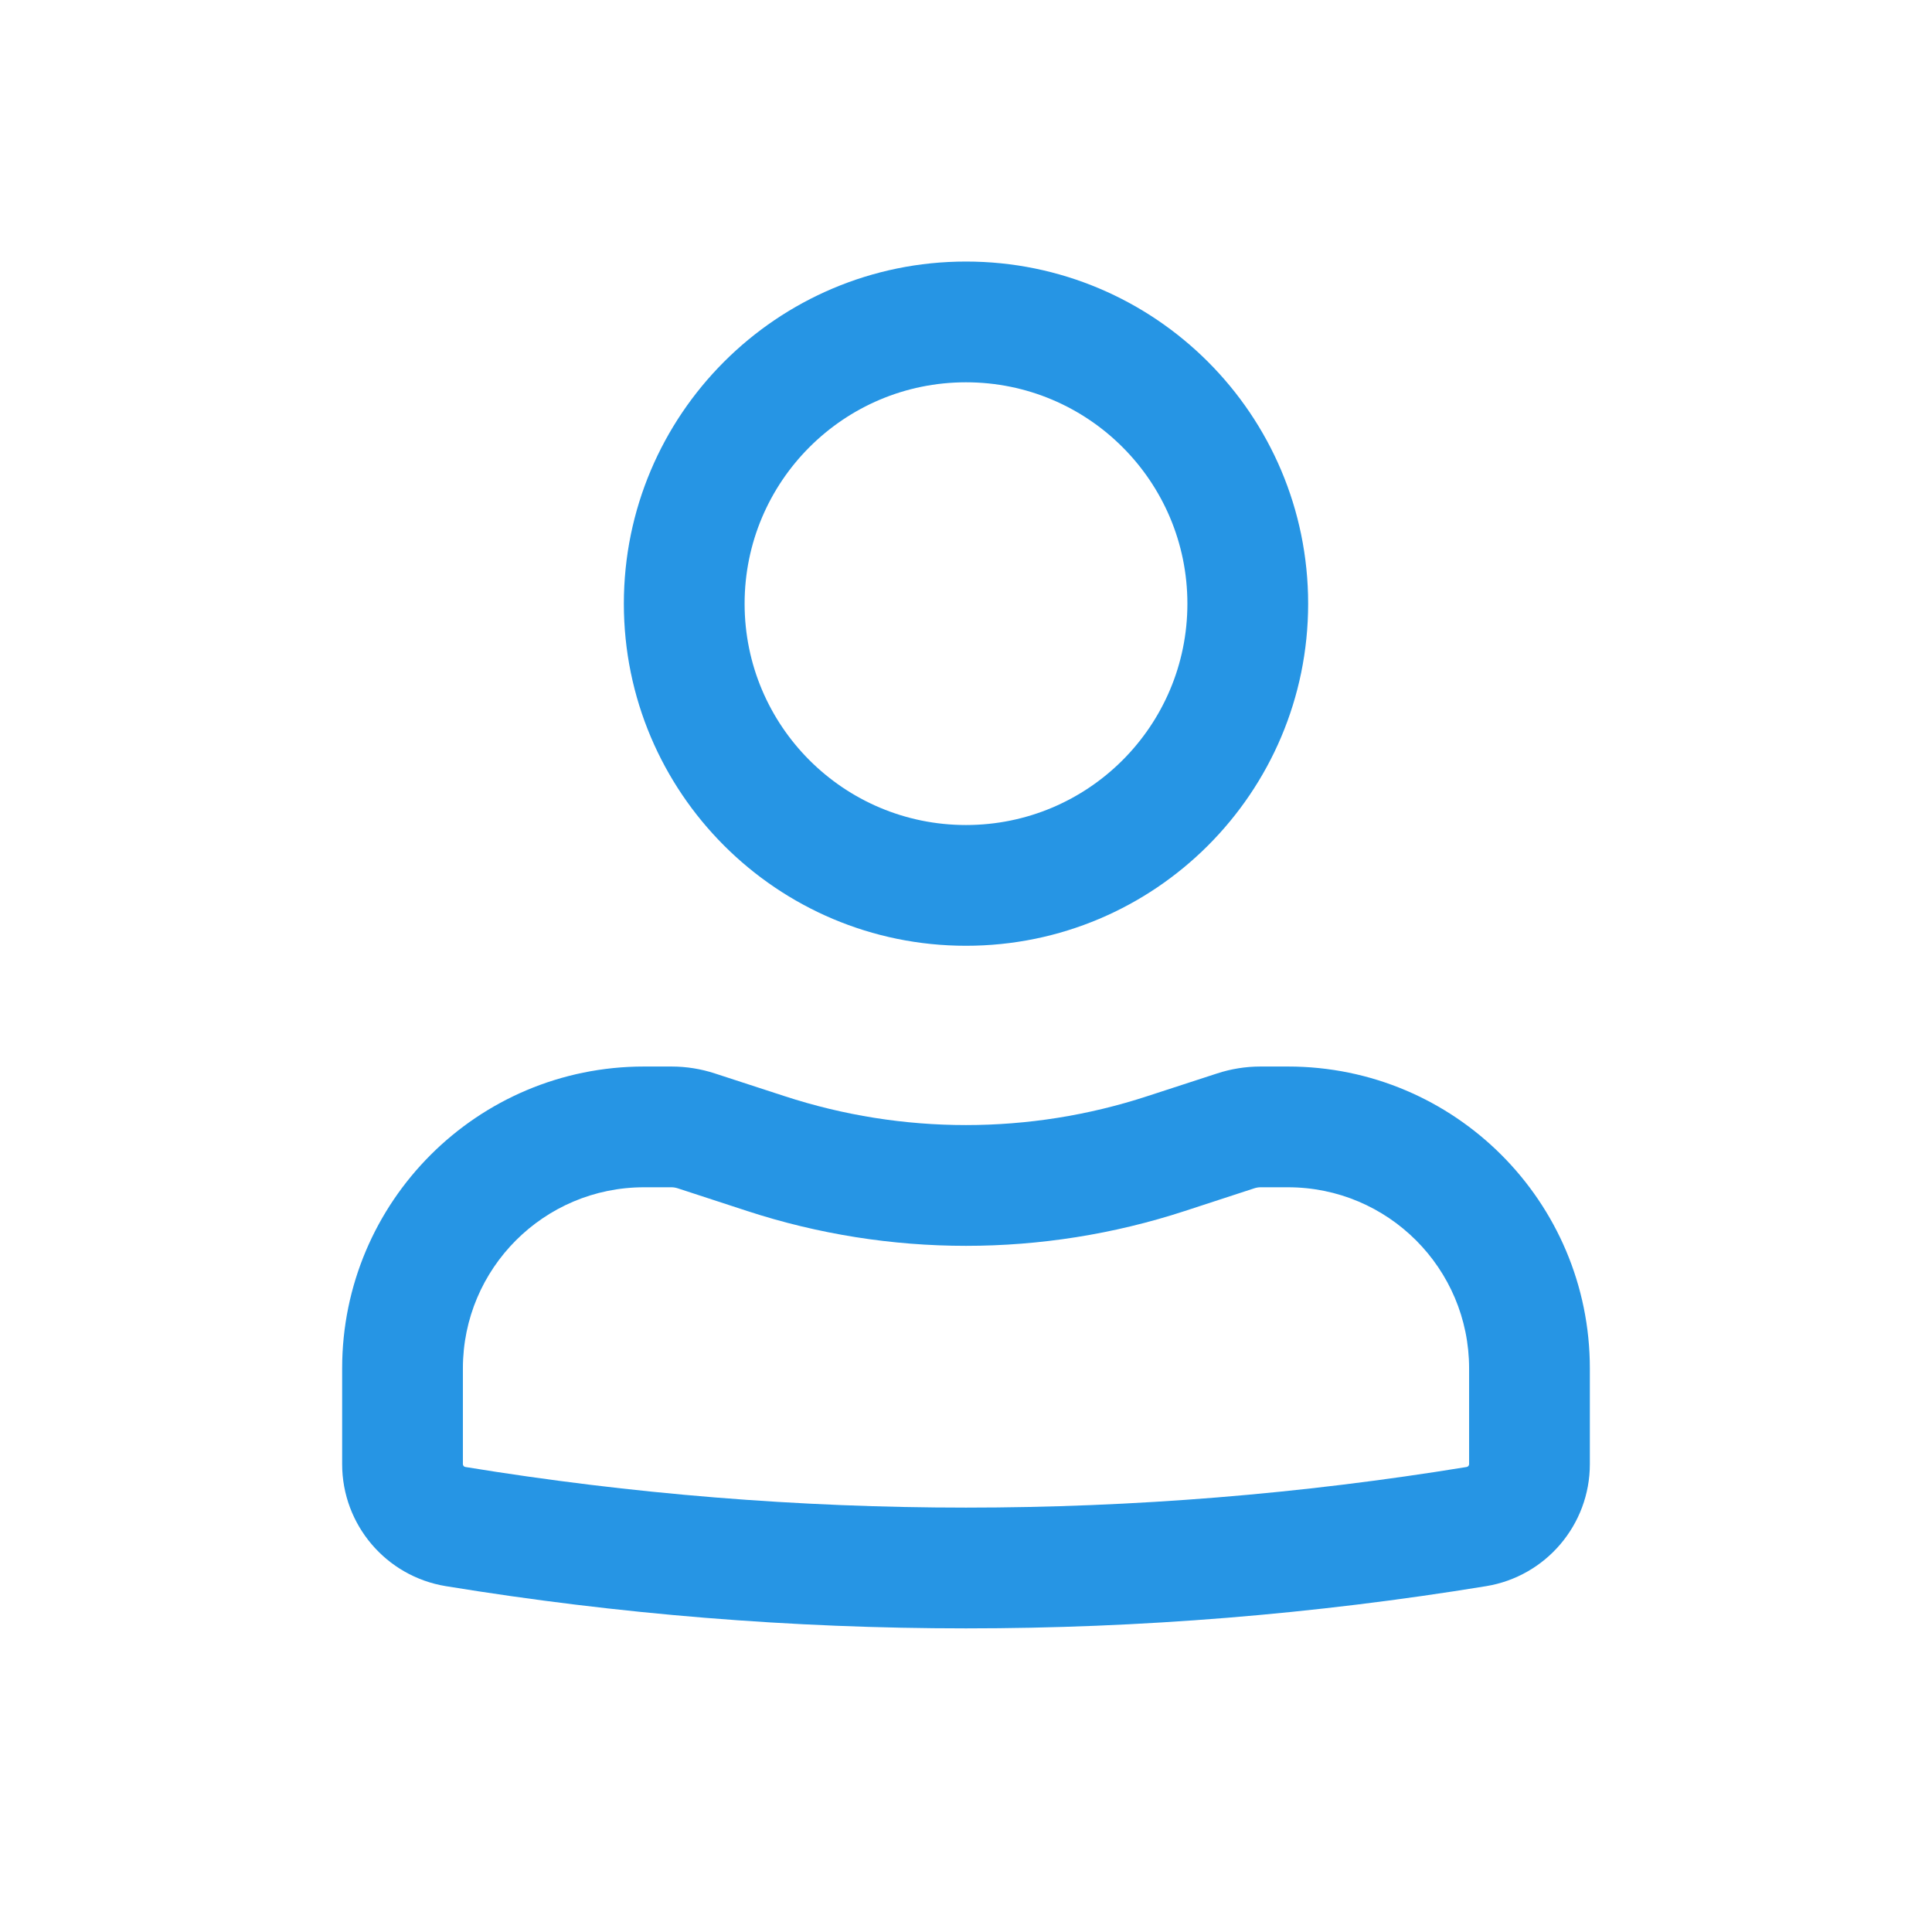
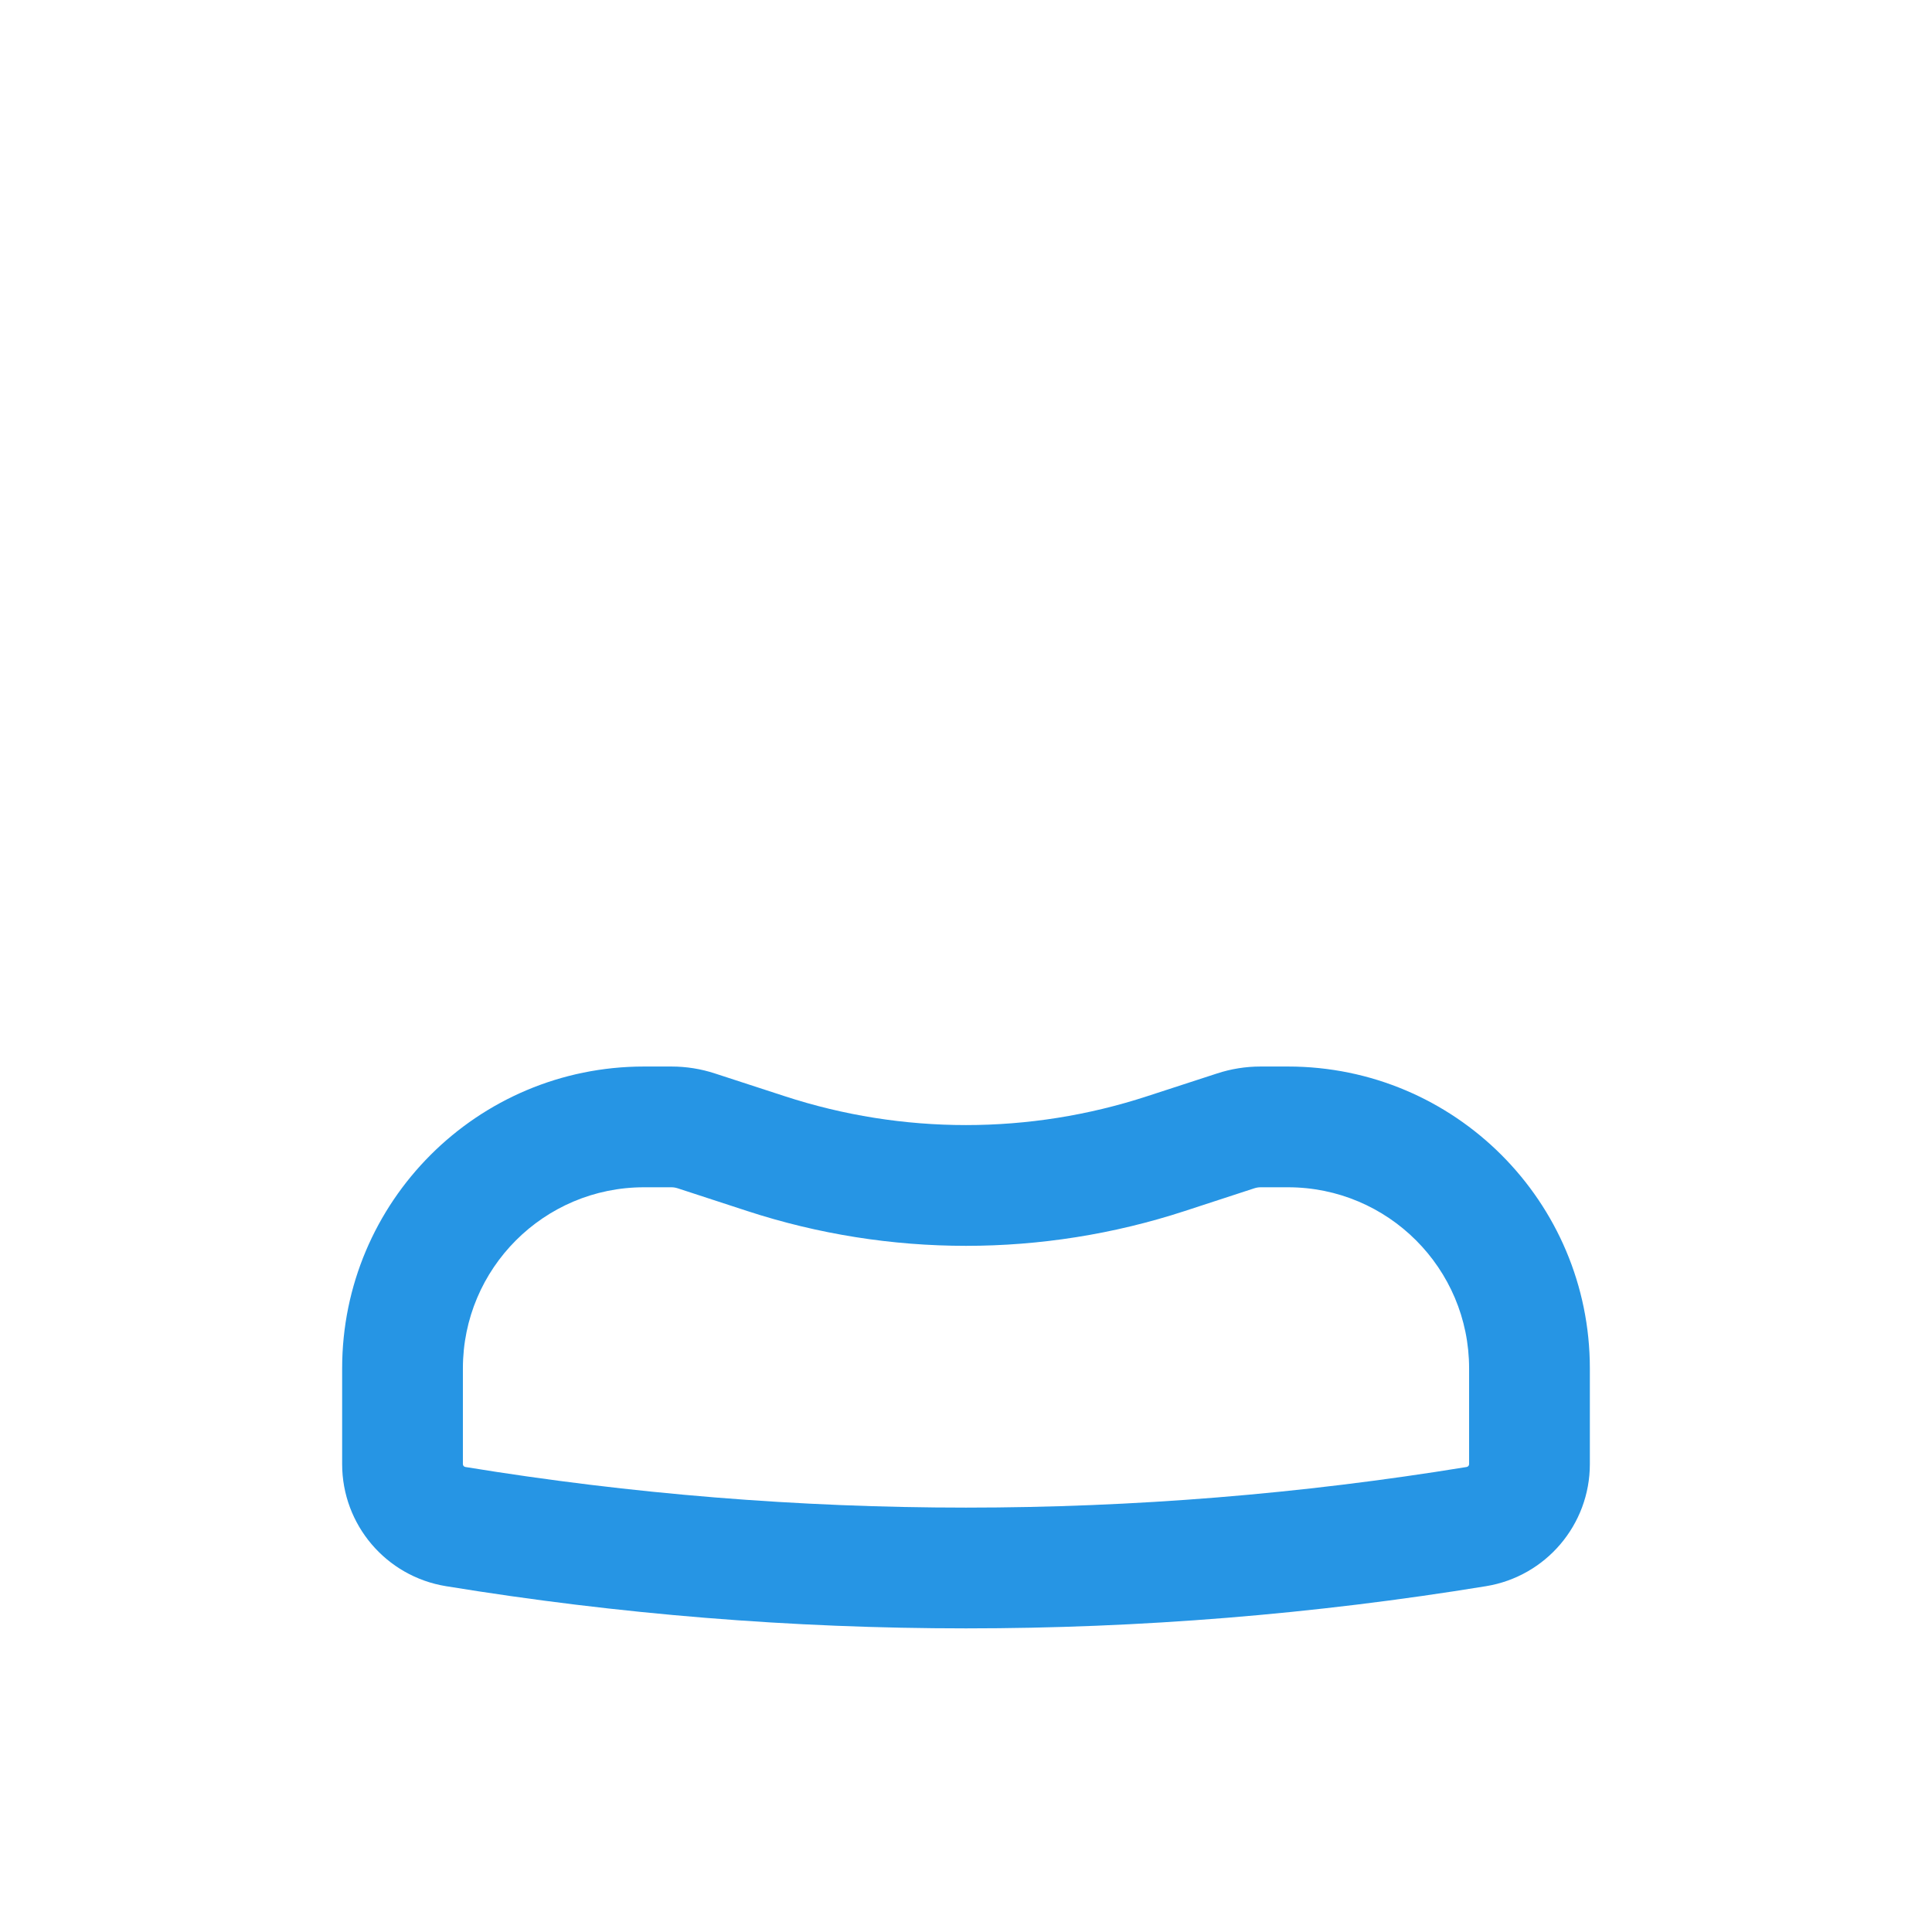
<svg xmlns="http://www.w3.org/2000/svg" width="32" height="32" viewBox="0 0 32 32" fill="none">
-   <path fill-rule="evenodd" clip-rule="evenodd" d="M10.333 9.999C10.333 6.869 12.87 4.332 16 4.332C19.13 4.332 21.667 6.869 21.667 9.999C21.667 13.128 19.13 15.665 16 15.665C12.87 15.665 10.333 13.128 10.333 9.999ZM16 6.332C13.975 6.332 12.333 7.974 12.333 9.999C12.333 12.024 13.975 13.665 16 13.665C18.025 13.665 19.667 12.024 19.667 9.999C19.667 7.974 18.025 6.332 16 6.332Z" fill="#2695E4" />
  <path fill-rule="evenodd" clip-rule="evenodd" d="M10.667 19.665C9.01 19.665 7.667 21.009 7.667 22.665V24.25C7.667 24.274 7.684 24.294 7.708 24.298C13.2 25.195 18.8 25.195 24.292 24.298C24.316 24.294 24.333 24.274 24.333 24.25V22.665C24.333 21.009 22.99 19.665 21.333 19.665H20.879C20.844 19.665 20.809 19.671 20.775 19.682L19.621 20.059C17.268 20.827 14.732 20.827 12.379 20.059L11.225 19.682C11.191 19.671 11.156 19.665 11.121 19.665H10.667ZM5.667 22.665C5.667 19.904 7.905 17.665 10.667 17.665H11.121C11.367 17.665 11.612 17.704 11.845 17.781L12.999 18.157C14.949 18.794 17.051 18.794 19 18.157L20.155 17.781C20.388 17.704 20.633 17.665 20.879 17.665H21.333C24.095 17.665 26.333 19.904 26.333 22.665V24.25C26.333 25.254 25.605 26.11 24.614 26.272C18.909 27.204 13.091 27.204 7.386 26.272C6.394 26.11 5.667 25.254 5.667 24.25V22.665Z" fill="#2695E4" />
</svg>